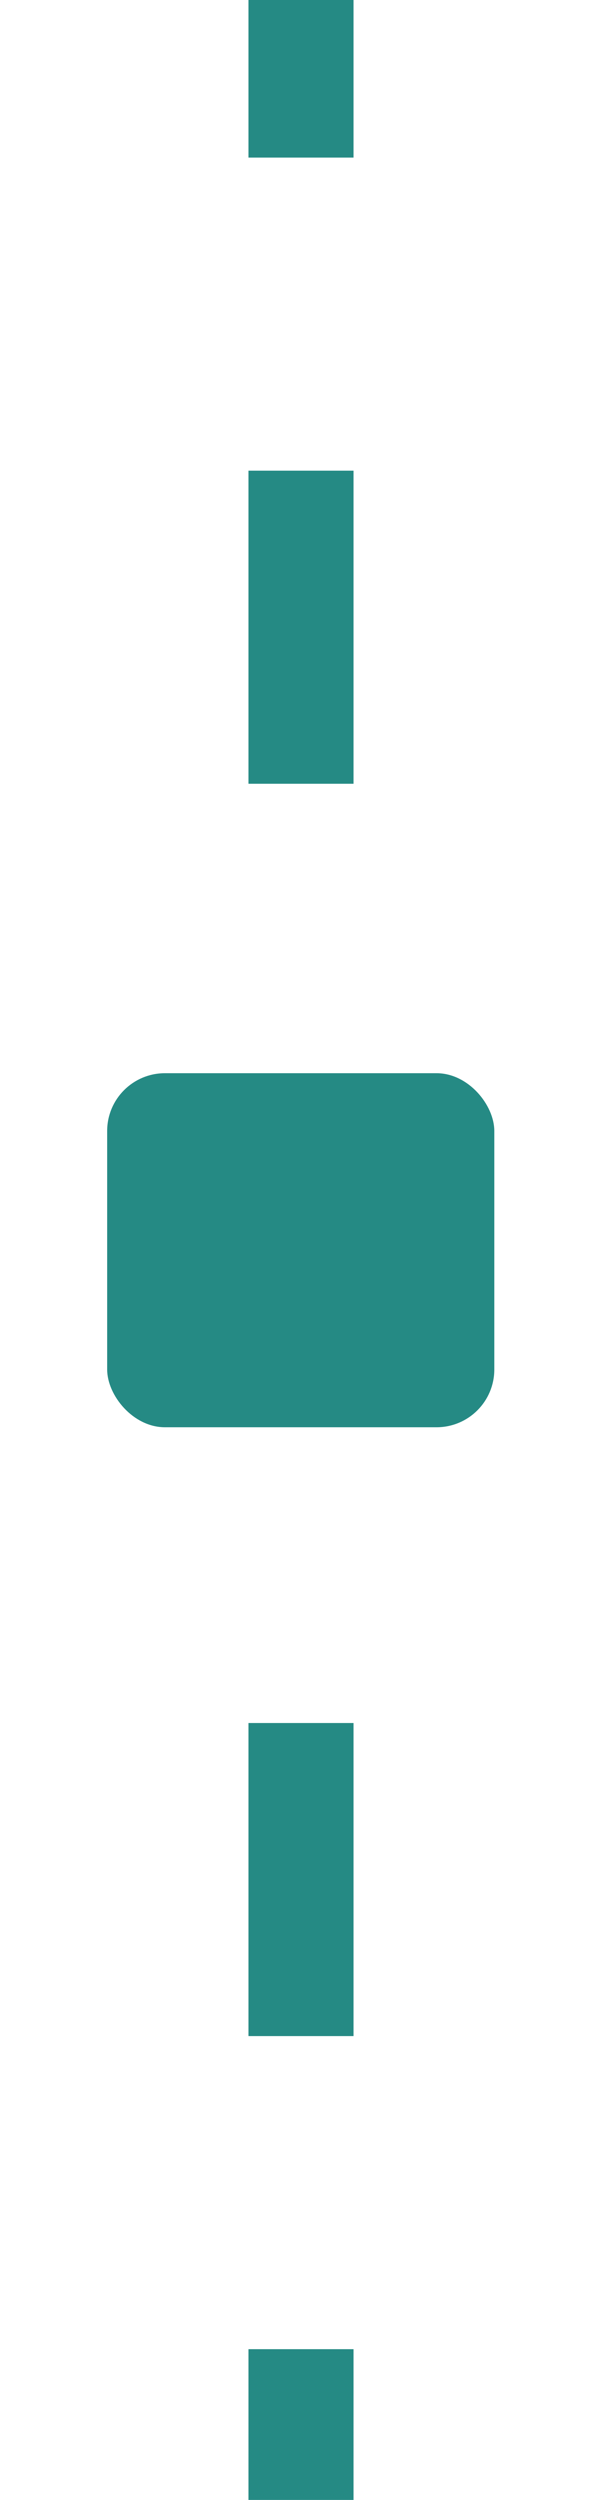
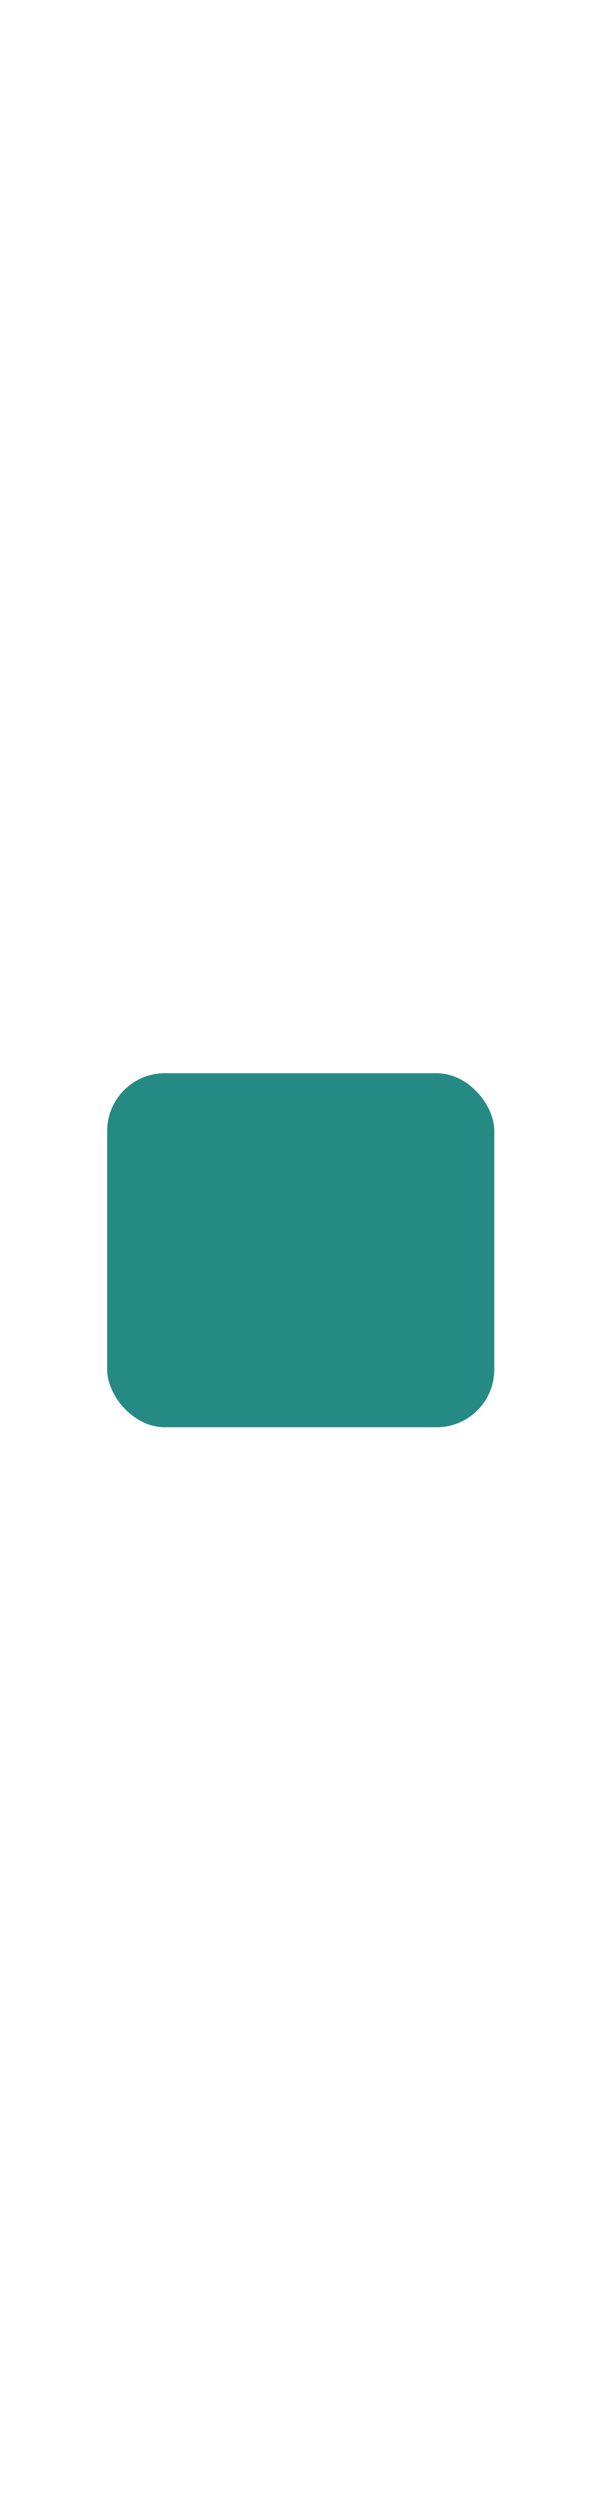
<svg xmlns="http://www.w3.org/2000/svg" id="Layer_1" viewBox="0 0 11.46 47.59">
  <defs>
    <style>.cls-1{fill:#258a84;}.cls-2,.cls-3{fill:none;stroke:#258a84;stroke-miterlimit:10;stroke-width:2px;}.cls-3{stroke-dasharray:5.96 5.96;}</style>
  </defs>
-   <line class="cls-2" x1="5.73" x2="5.73" y2="3" />
-   <line class="cls-3" x1="5.73" y1="8.96" x2="5.73" y2="554.37" />
  <rect class="cls-1" x="2.04" y="20.43" width="7.37" height="6.74" rx="1.1" ry="1.1" />
</svg>